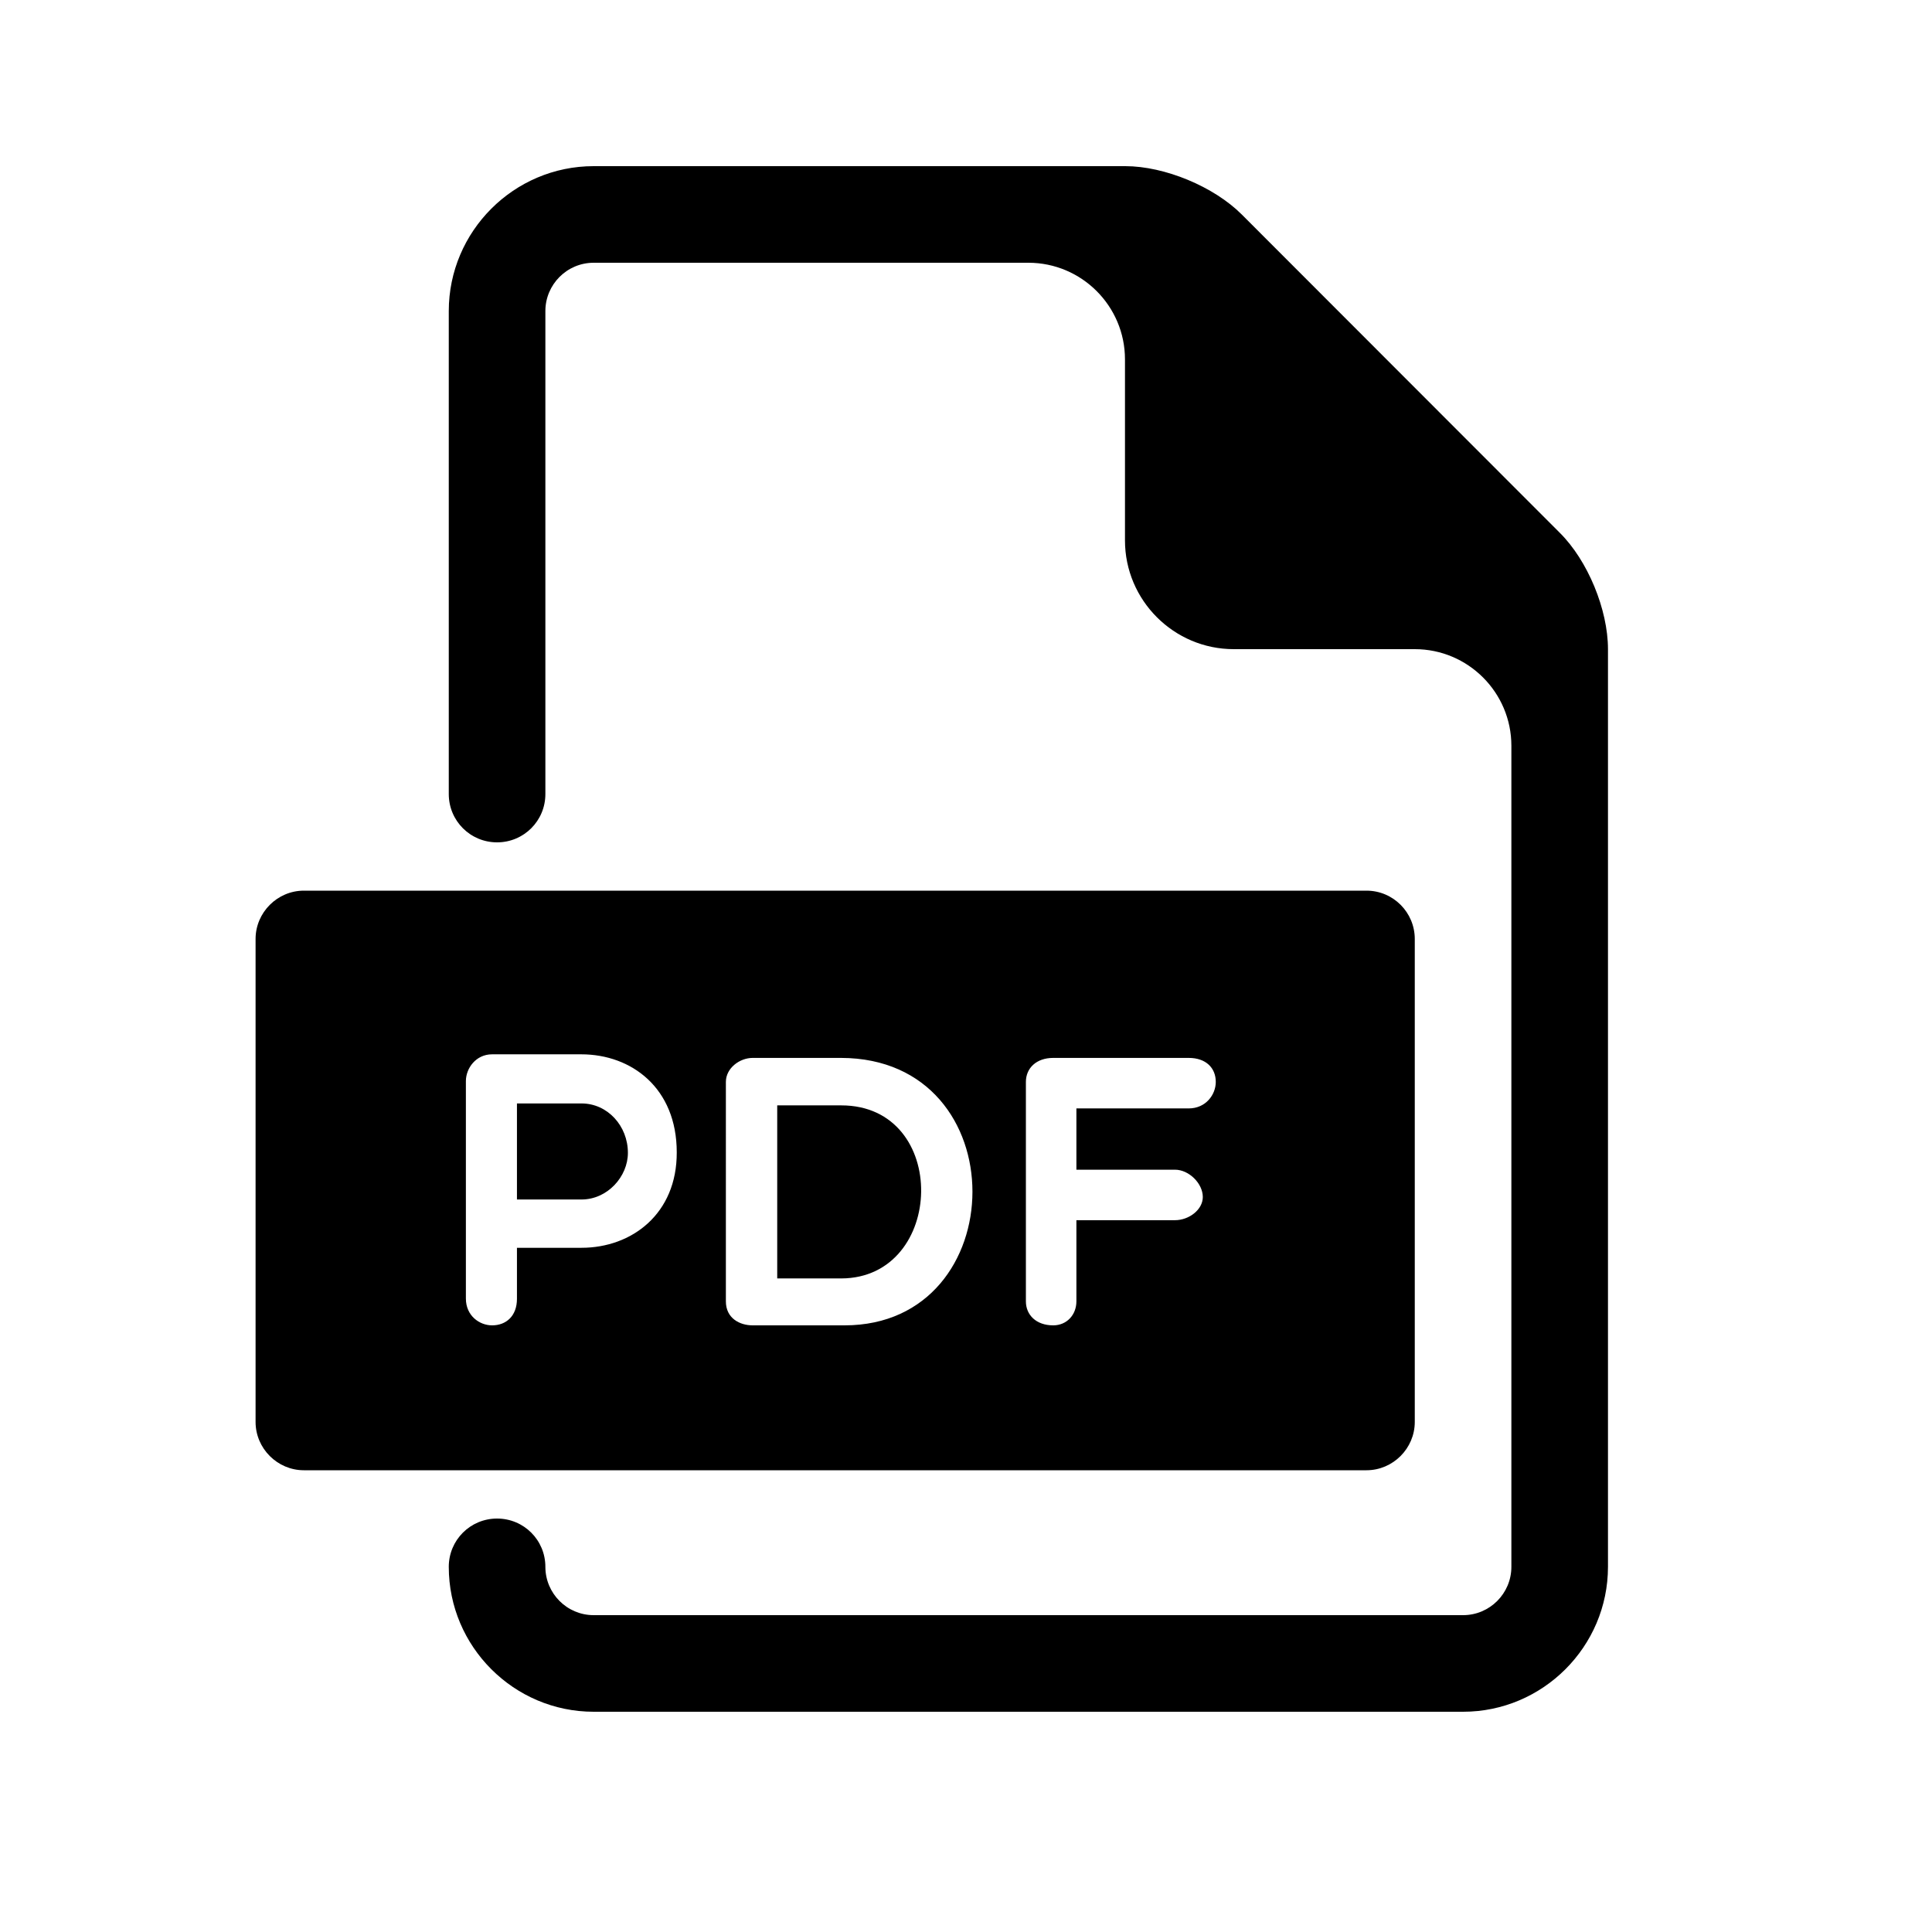
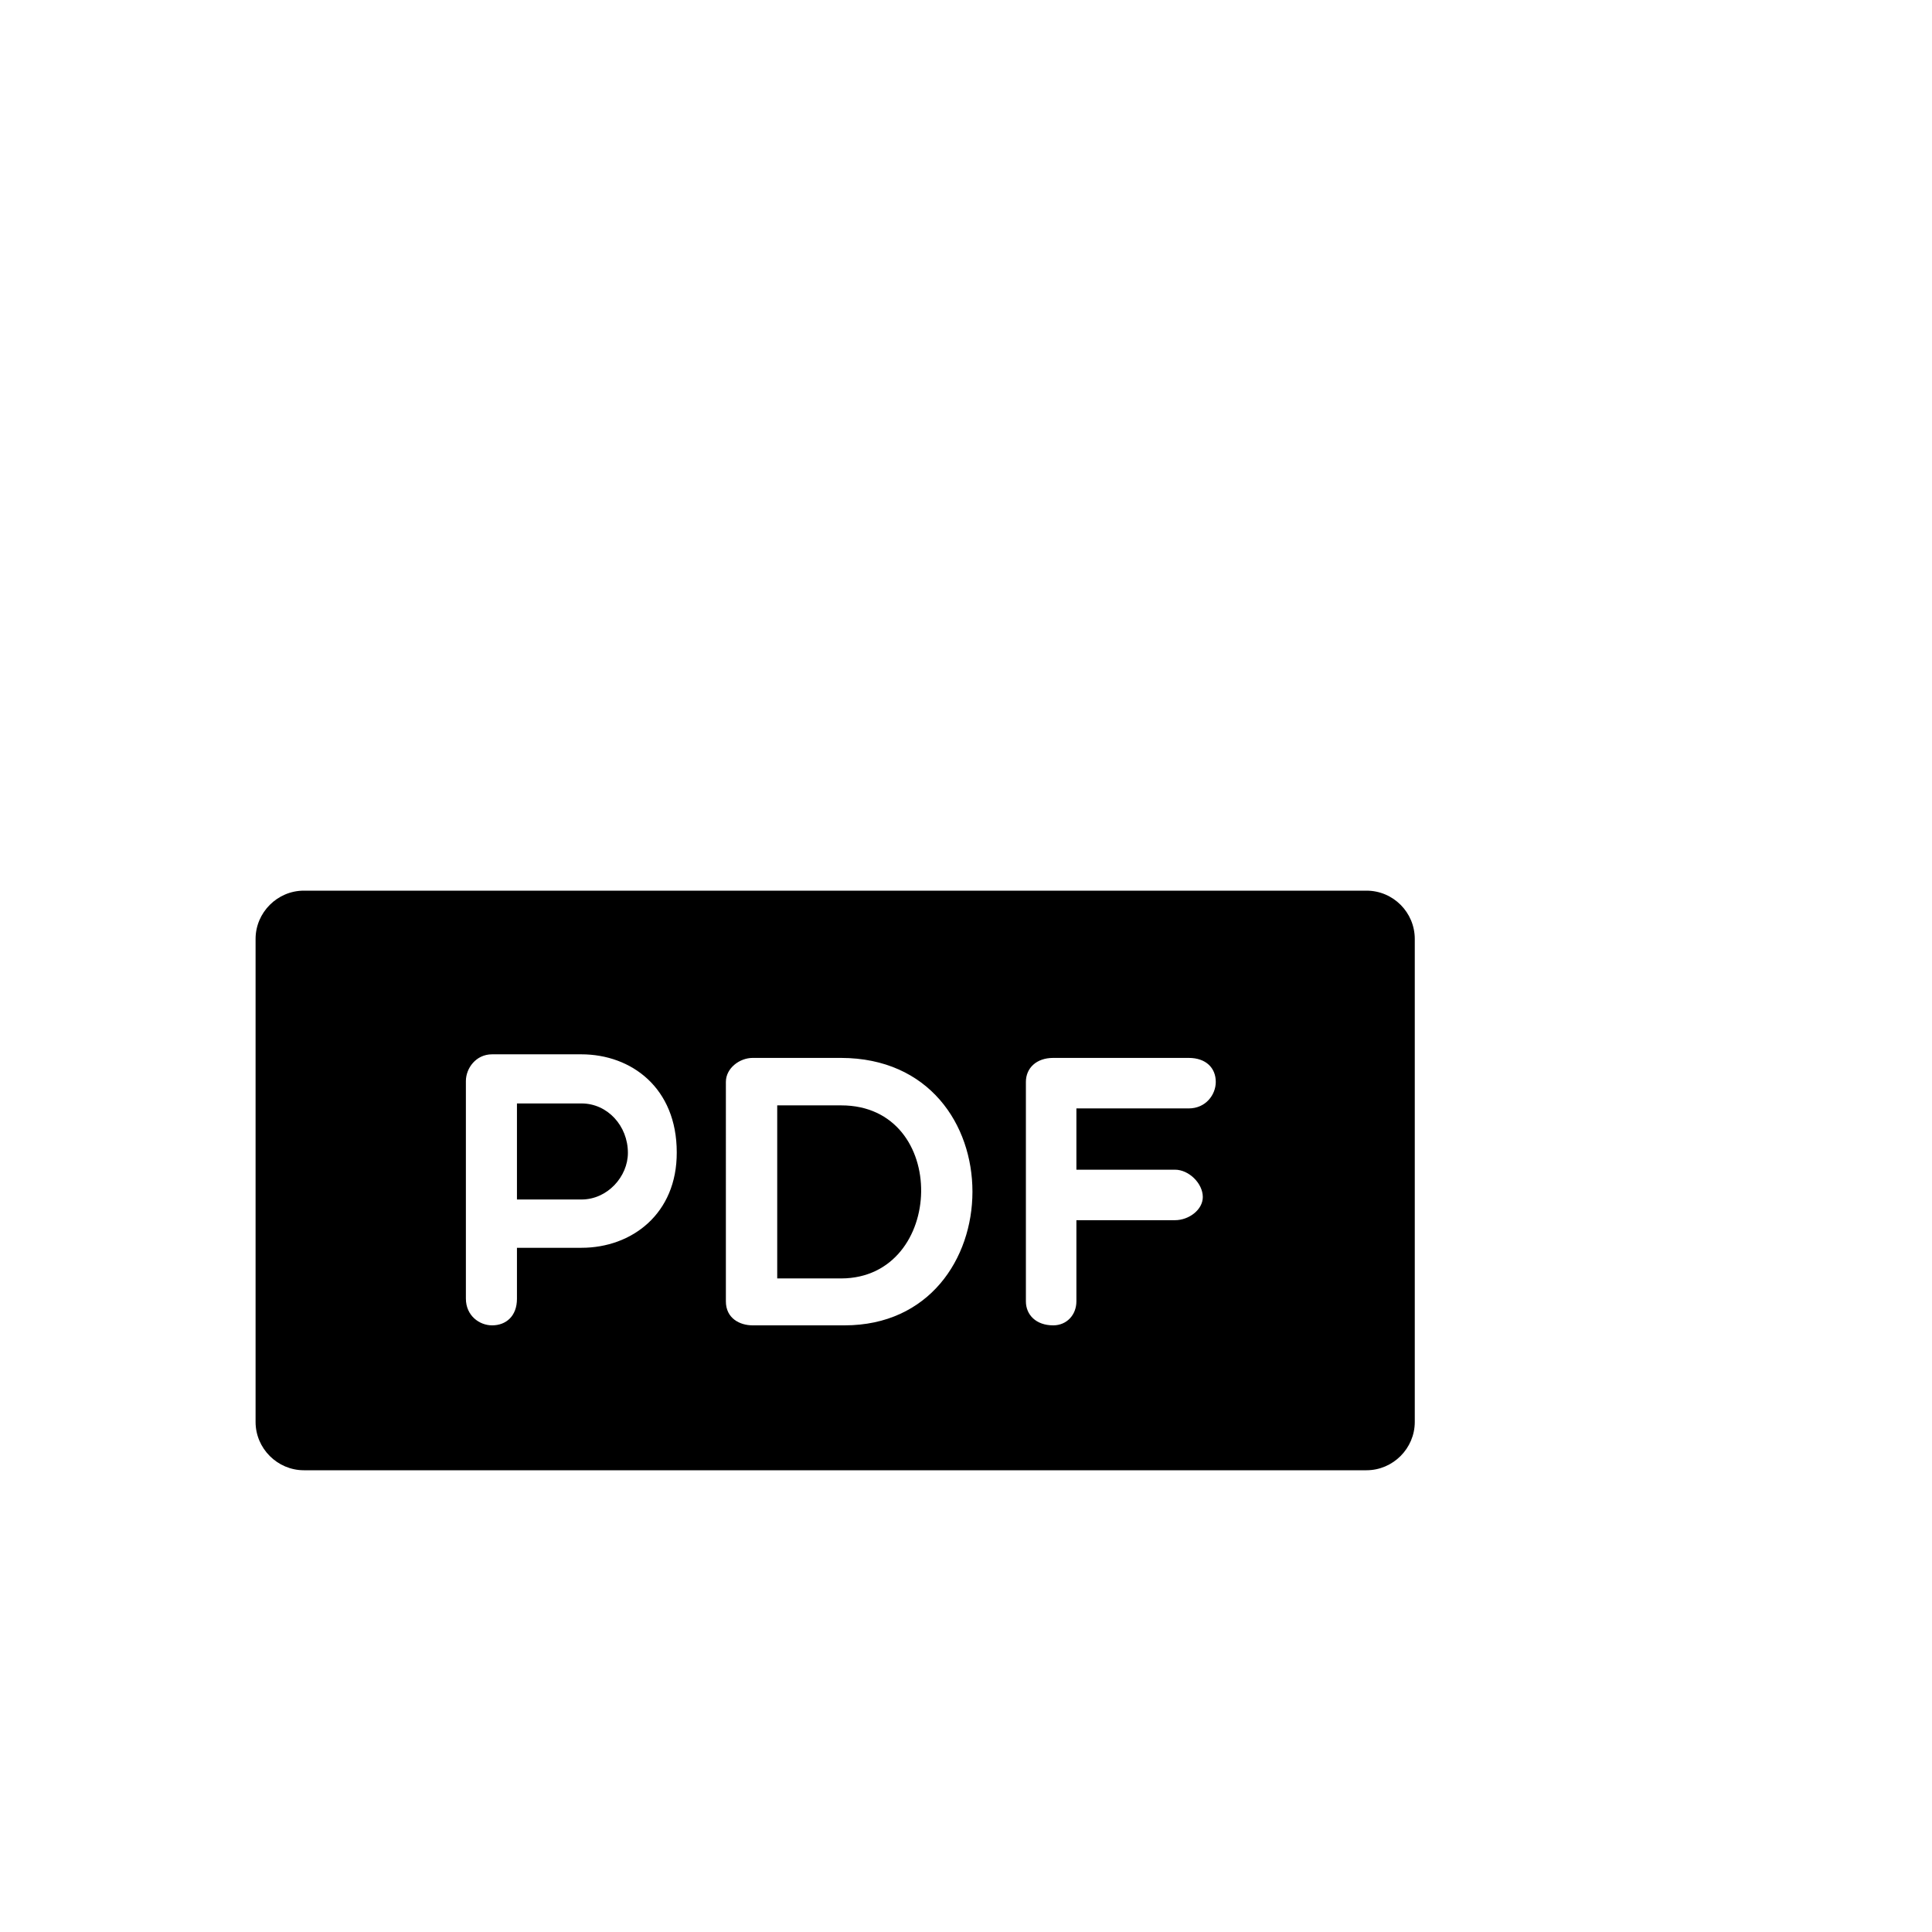
<svg xmlns="http://www.w3.org/2000/svg" viewBox="0 0 700 700">
  <path d="M210.7 399.8h-23.4v34.8h23.4c9.4 0 16.8-8.3 16.8-16.9 0-9.8-7.4-17.9-16.8-17.9zm94.1.7h-23.2v62.7h23.2c37.8-.1 39.4-62.7 0-62.7z" />
  <path d="M495.1 322.7h-385c-9.6 0-17.5 7.9-17.5 17.5v175c0 9.6 7.9 17.5 17.5 17.5h385c9.6 0 17.5-7.9 17.5-17.5v-175c0-9.6-7.8-17.5-17.5-17.5zM210.7 452.1h-23.4v18.5c0 6.2-3.9 9.6-9 9.6-4.6 0-9.5-3.5-9.5-9.7v-78.8c0-4.6 3.6-9.7 9.5-9.7h32.3c18.2 0 34.6 12.2 34.6 35.5.1 22.3-16.3 34.6-34.5 34.6zm95.3 28.1h-33.3c-4.6 0-9.7-2.5-9.7-8.7V392c0-5 5-8.7 9.7-8.7h32c64 .1 62.6 96.9 1.3 96.9zm124.7-78.6H390v22.2h35.7c5.1 0 10.1 5 10.1 9.9 0 4.6-5 8.4-10.1 8.4H390v29.4c0 4.9-3.5 8.7-8.4 8.7-6.2 0-9.9-3.8-9.9-8.7V392c0-5 3.8-8.7 9.9-8.7h49.1c6.2 0 9.8 3.6 9.8 8.7 0 4.6-3.6 9.6-9.8 9.6z" />
-   <path d="M565.1 193L449.9 77.7c-10.1-10.1-27.9-17.5-42.2-17.5H215.1c-28.9 0-52.5 23.6-52.5 52.5v175c0 9.7 7.8 17.5 17.5 17.5s17.5-7.8 17.5-17.5v-175c0-9.6 7.8-17.5 17.5-17.5h157.5c19.3 0 35 15.7 35 35v65.6c0 21.7 17.7 39.4 39.4 39.4h65.6c19.3 0 35 15.7 35 35v297.5c0 9.6-7.8 17.5-17.5 17.5h-315c-9.7 0-17.5-7.9-17.5-17.5 0-9.7-7.8-17.5-17.5-17.5s-17.5 7.8-17.5 17.5c0 28.9 23.6 52.5 52.5 52.5h315c28.9 0 52.5-23.6 52.5-52.5V235.2c0-14.3-7.3-32.1-17.5-42.2z" />
</svg>